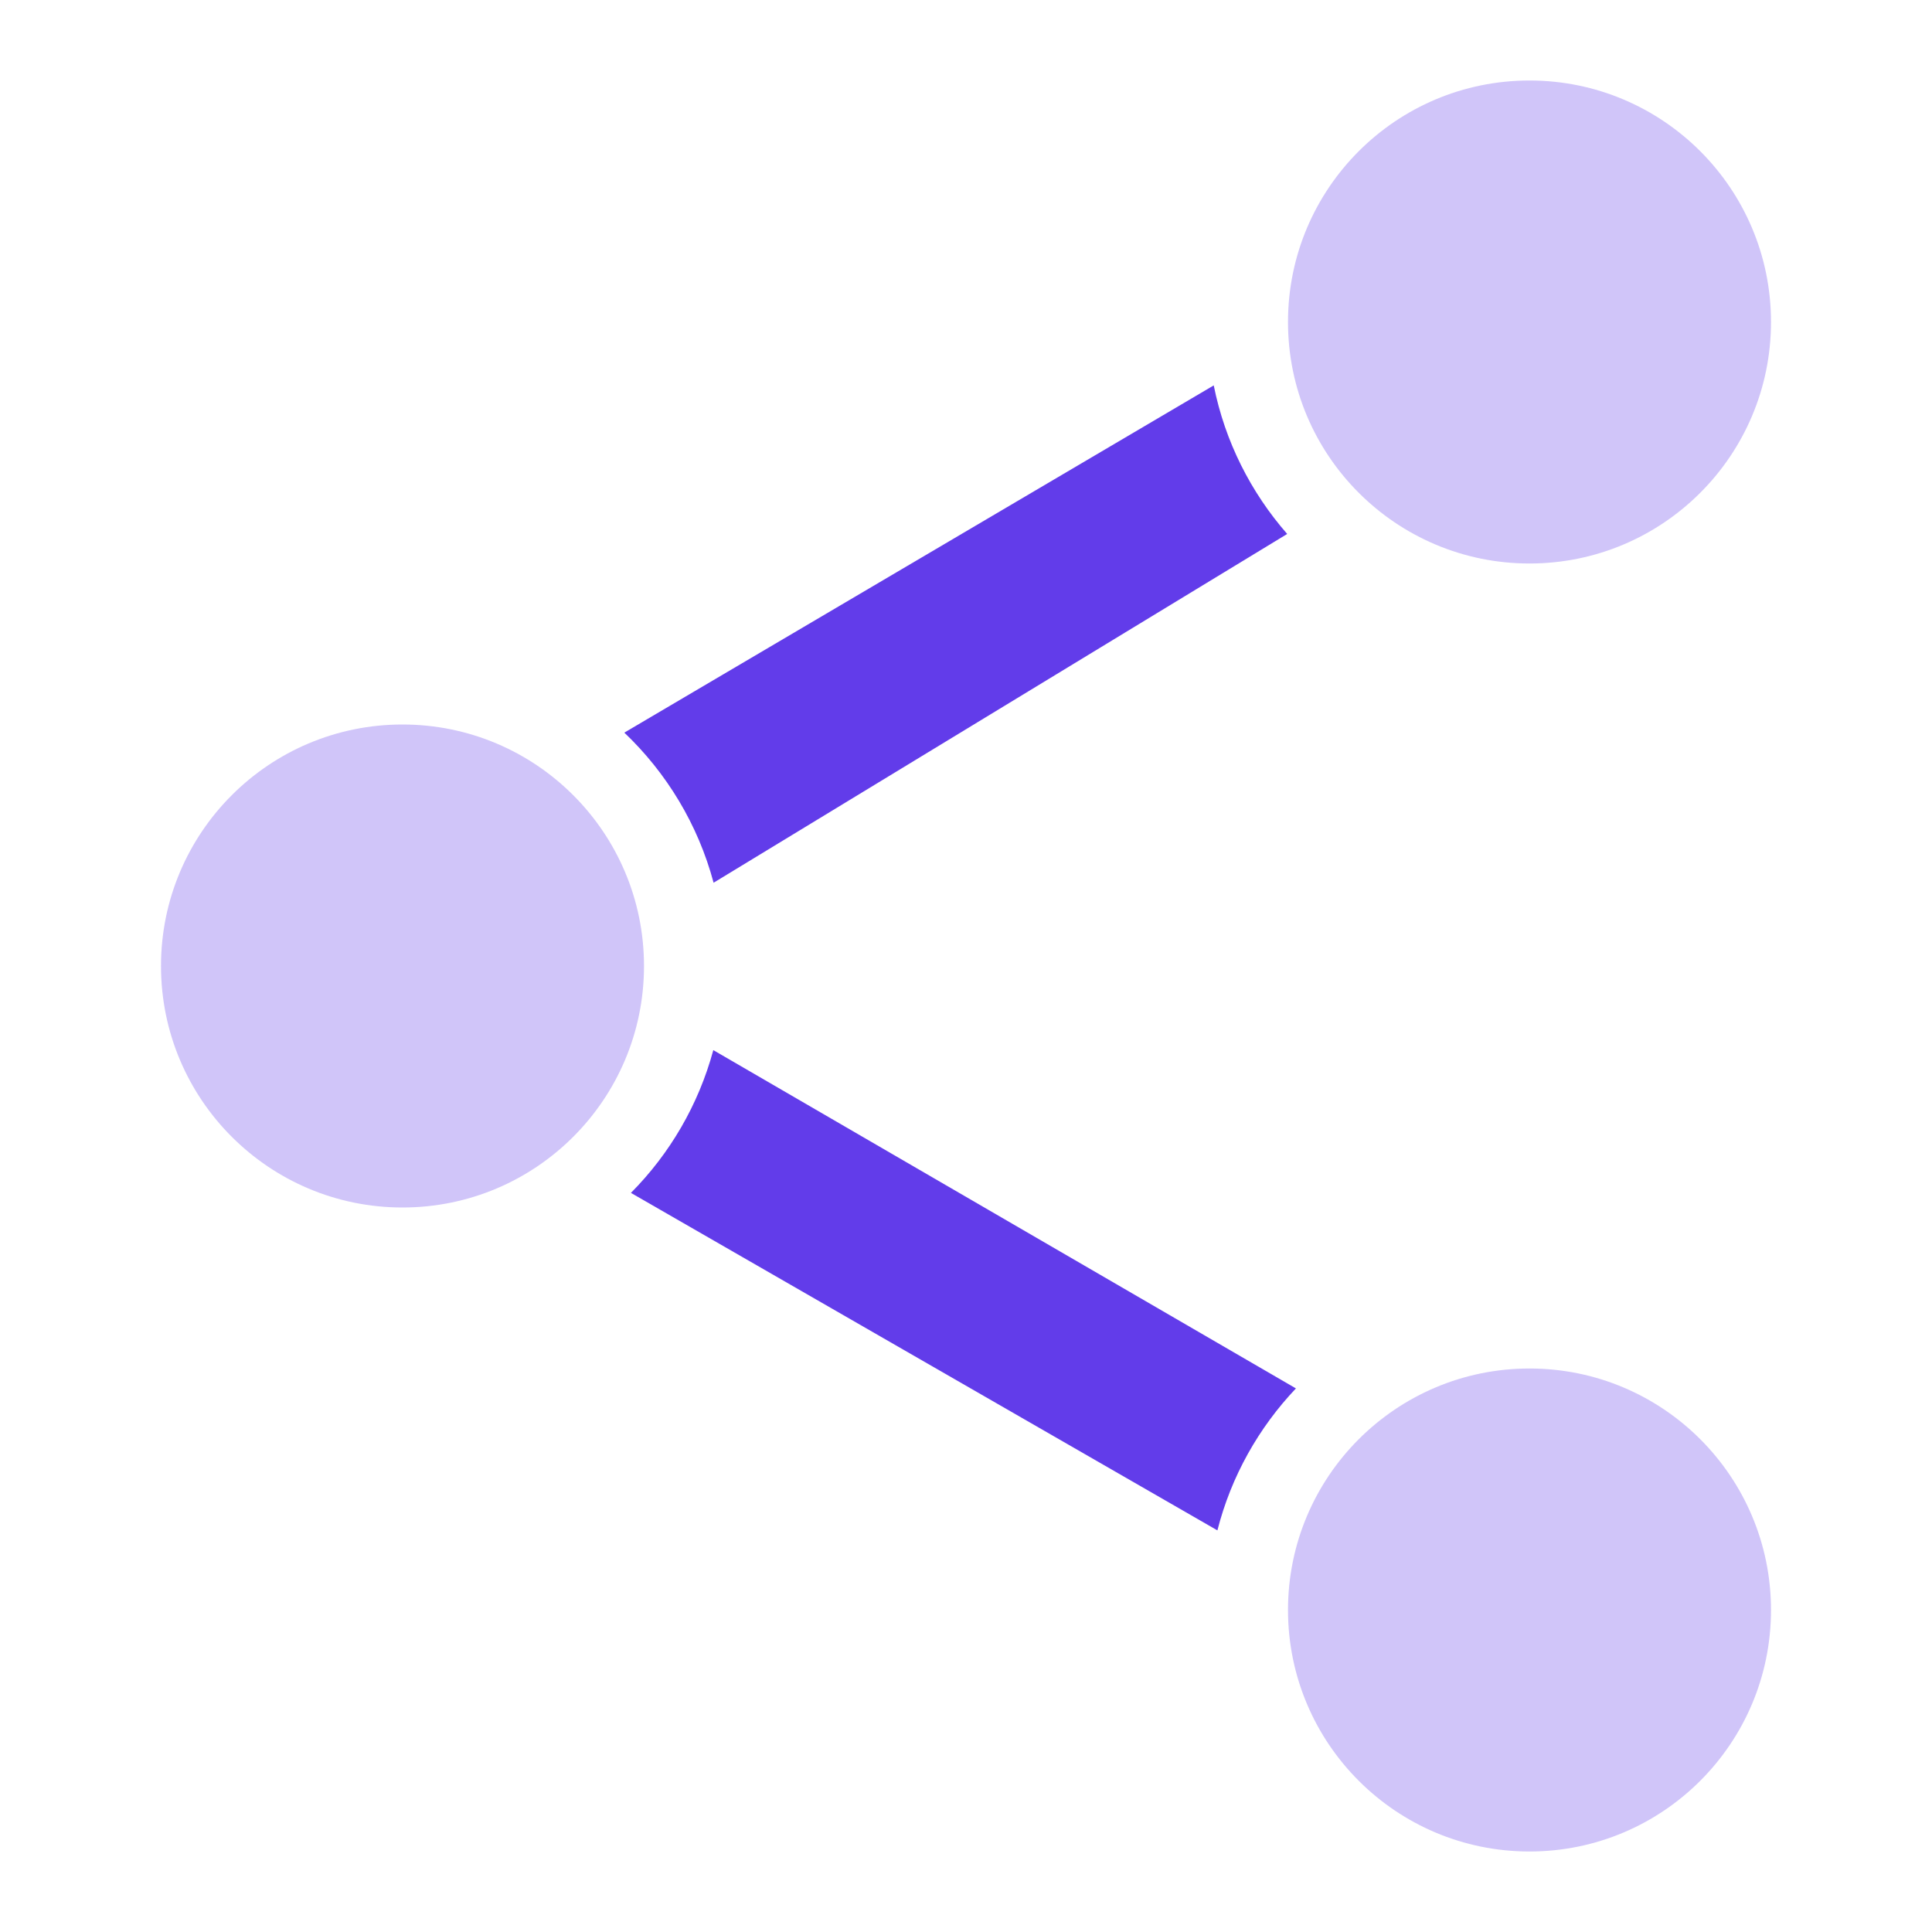
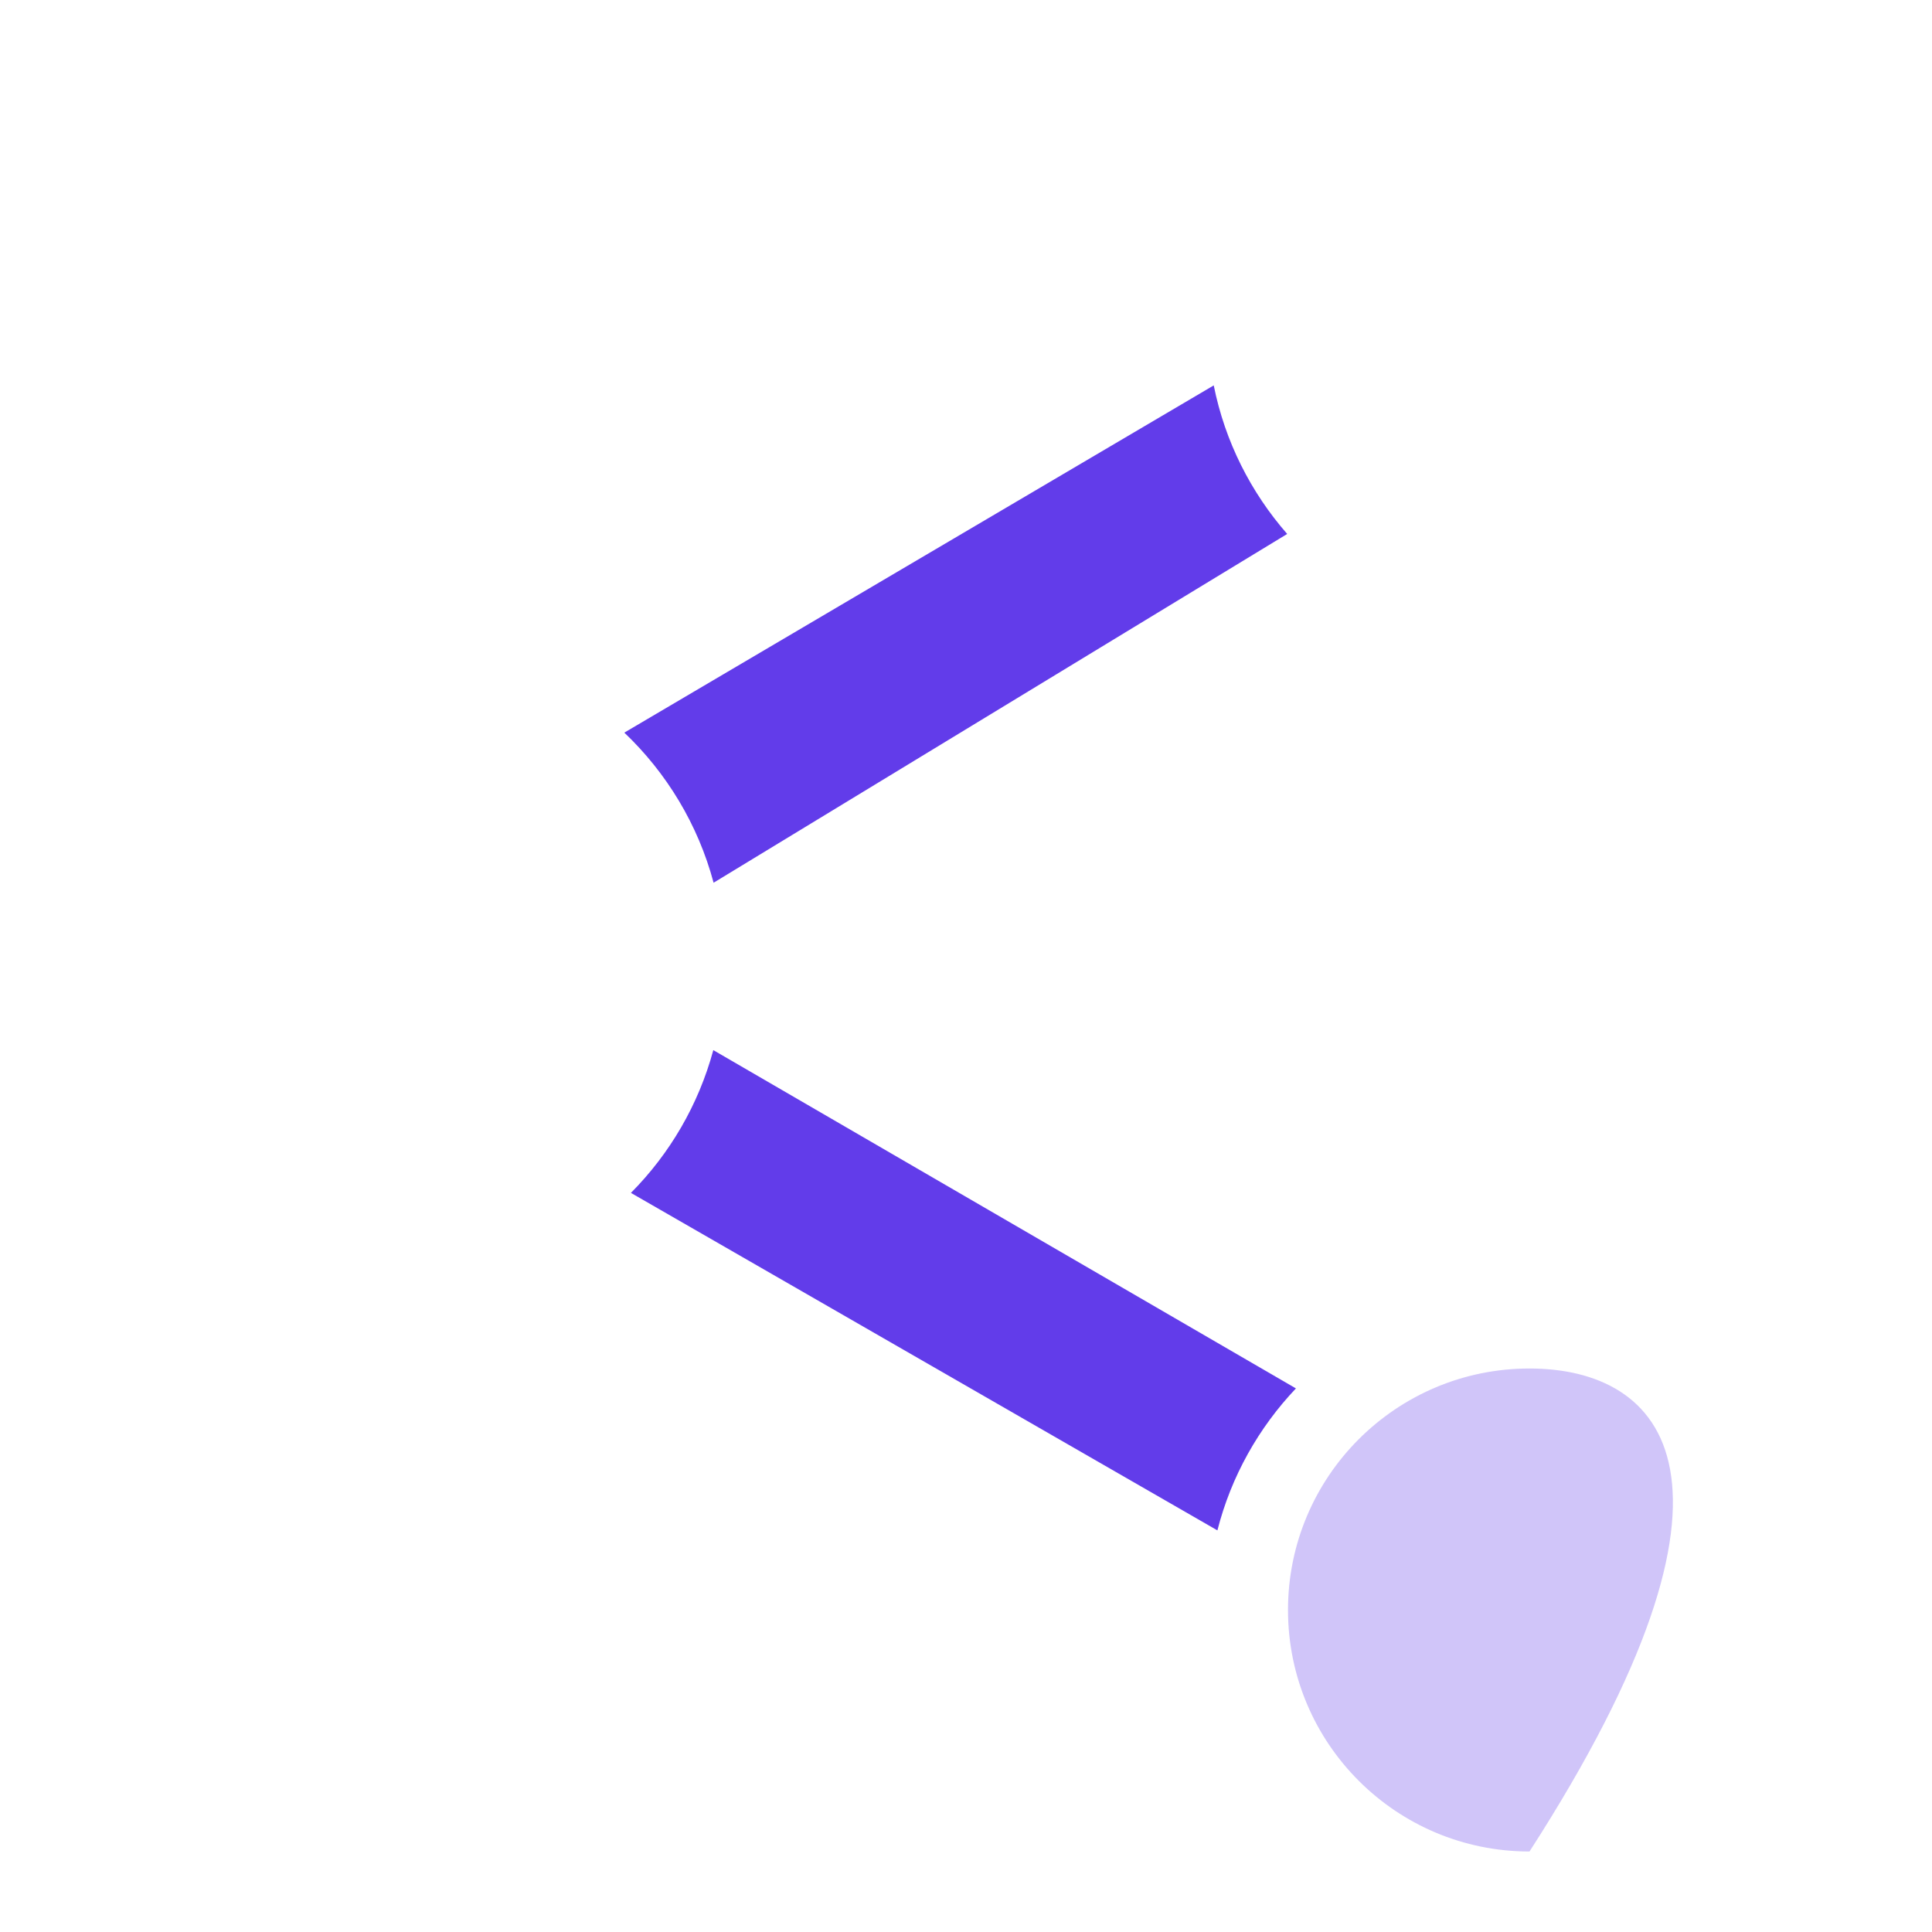
<svg xmlns="http://www.w3.org/2000/svg" width="48" height="48" viewBox="0 0 48 48" fill="none">
  <path d="M32.197 34.495C31.272 35.47 30.588 36.678 30.246 38.022L15.675 29.637C16.639 28.667 17.354 27.45 17.722 26.09L32.197 34.495ZM30.155 9.575C30.434 10.971 31.078 12.235 31.98 13.266L17.729 21.931C17.343 20.486 16.563 19.203 15.511 18.202L30.155 9.575Z" fill="#623CEA" />
-   <path opacity="0.3" fill-rule="evenodd" clip-rule="evenodd" d="M38 14C41.314 14 44 11.314 44 8C44 4.686 41.314 2 38 2C34.686 2 32 4.686 32 8C32 11.314 34.686 14 38 14Z" fill="#623CEA" />
-   <path opacity="0.3" fill-rule="evenodd" clip-rule="evenodd" d="M38 46C41.314 46 44 43.314 44 40C44 36.686 41.314 34 38 34C34.686 34 32 36.686 32 40C32 43.314 34.686 46 38 46Z" fill="#623CEA" />
-   <path opacity="0.3" fill-rule="evenodd" clip-rule="evenodd" d="M10 30C13.314 30 16 27.314 16 24C16 20.686 13.314 18 10 18C6.686 18 4 20.686 4 24C4 27.314 6.686 30 10 30Z" fill="#623CEA" />
+   <path opacity="0.3" fill-rule="evenodd" clip-rule="evenodd" d="M38 46C44 36.686 41.314 34 38 34C34.686 34 32 36.686 32 40C32 43.314 34.686 46 38 46Z" fill="#623CEA" />
</svg>